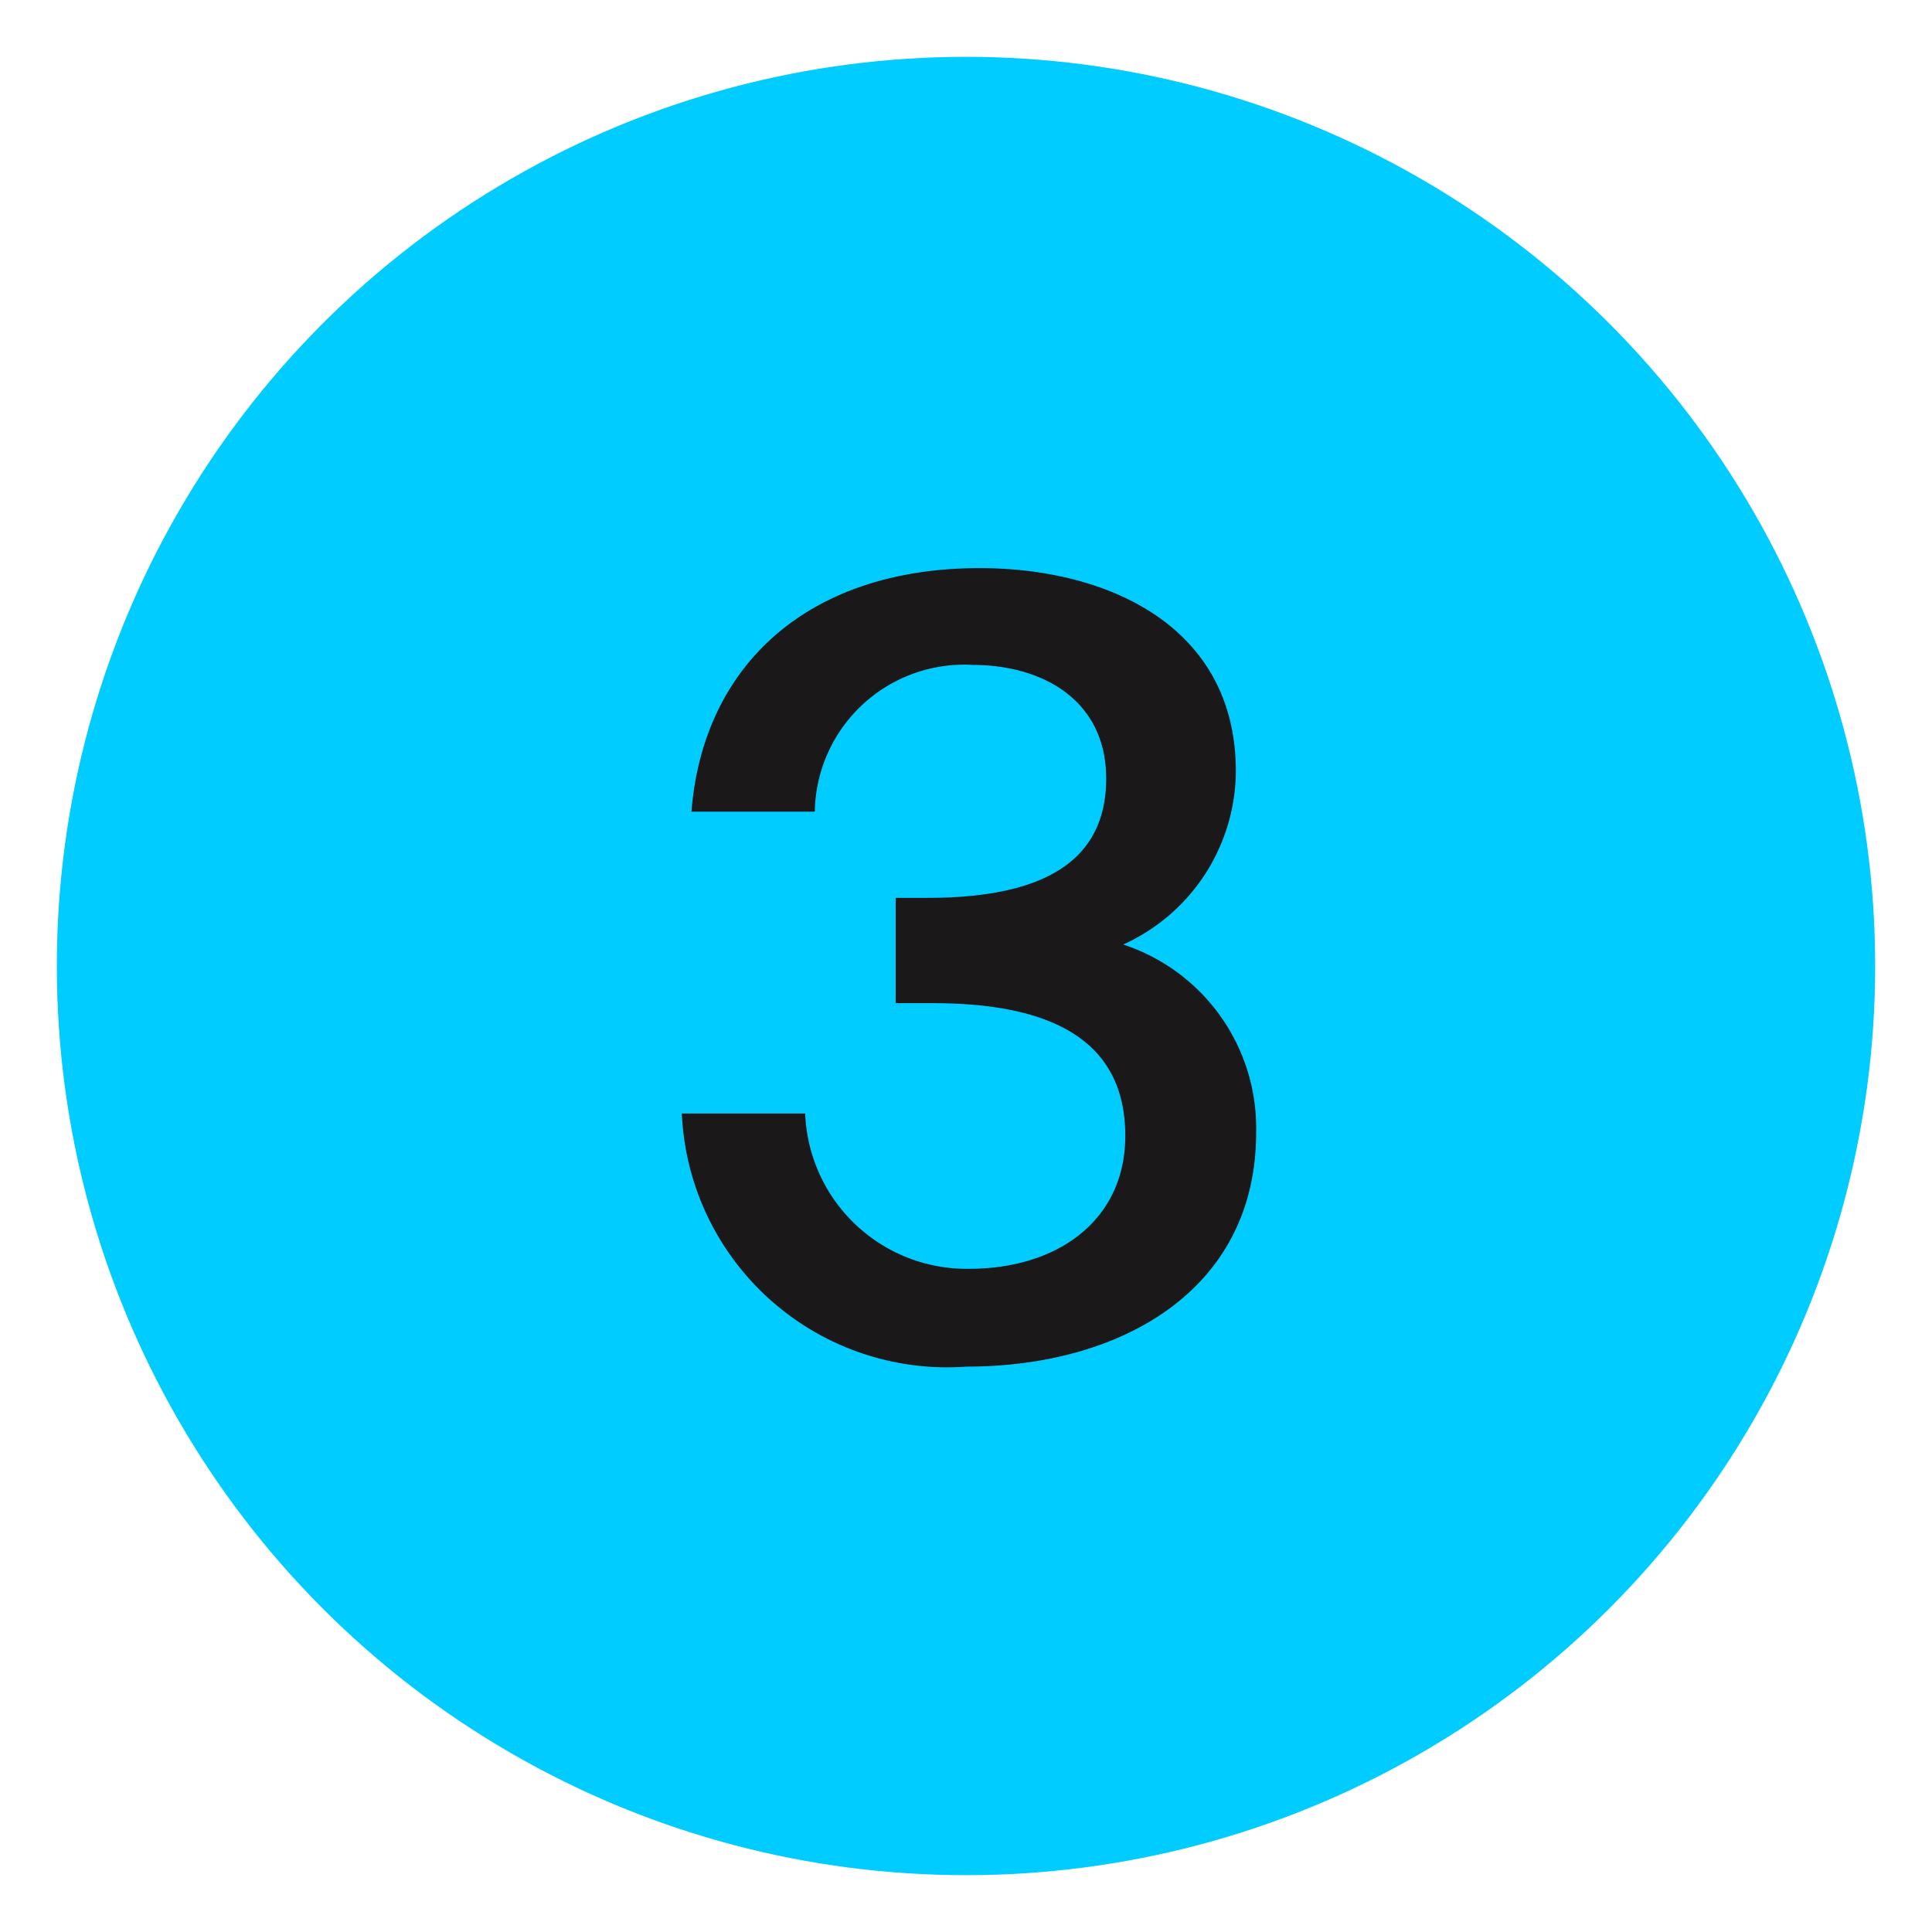
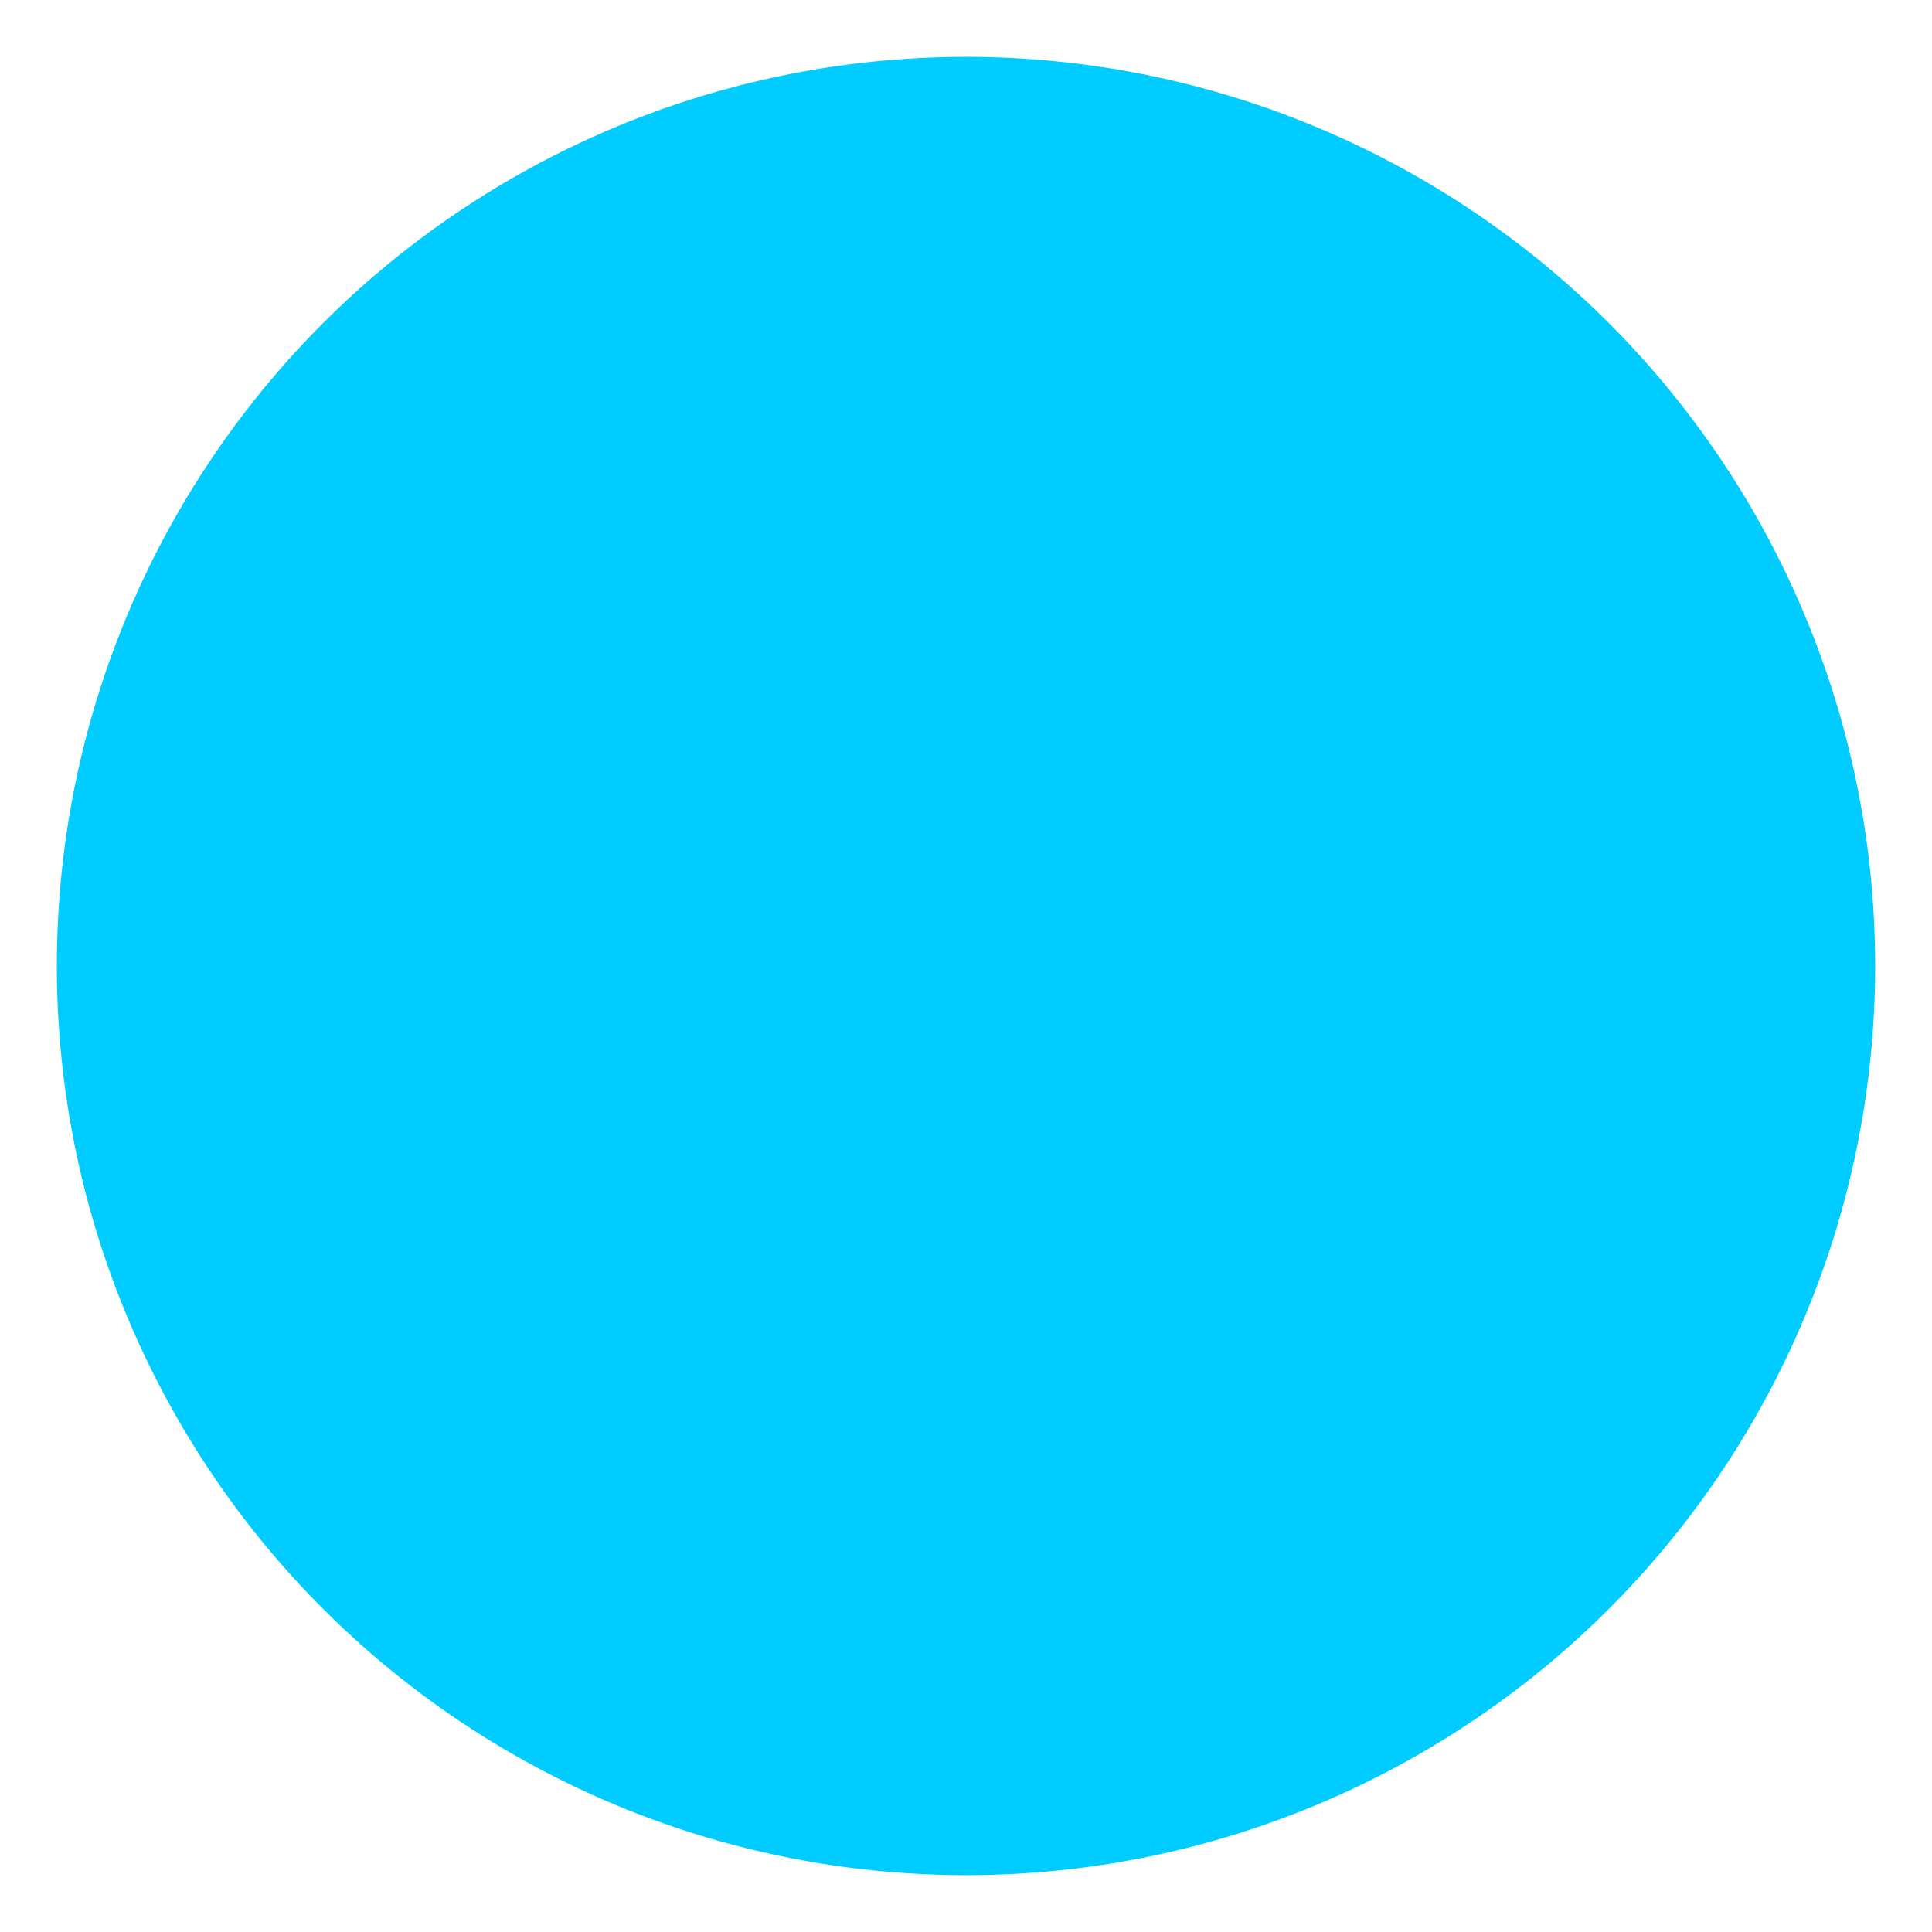
<svg xmlns="http://www.w3.org/2000/svg" width="34" height="34" viewBox="0 0 34 34">
  <defs>
    <clipPath id="clip-IKONA_PLAVA_-_STEP3">
      <rect width="34" height="34" />
    </clipPath>
  </defs>
  <g id="IKONA_PLAVA_-_STEP3" data-name="IKONA PLAVA - STEP3" clip-path="url(#clip-IKONA_PLAVA_-_STEP3)">
    <g id="Icon" transform="translate(0.938 0.938)">
      <circle id="Oval" cx="16" cy="16" r="16" transform="translate(0.062 0.062)" fill="#0cf" />
    </g>
    <g id="_24-2" data-name=" 24-2" transform="translate(12 10)" style="isolation: isolate">
      <g id="Group_921" data-name="Group 921" transform="translate(0 0)" style="isolation: isolate">
-         <path id="Path_509" data-name="Path 509" d="M412.461,397.581h-.655v-1.853h.561c2.115,0,3.144-.692,3.144-2.1,0-1.366-1.1-2-2.358-2a2.63,2.63,0,0,0-2.77,2.583h-2.171c.206-2.583,2.059-4.286,5.072-4.286,2.265,0,4.509,1.029,4.509,3.574a3.368,3.368,0,0,1-1.983,3.05,3.4,3.4,0,0,1,2.34,3.312c0,2.768-2.377,4.116-5.092,4.116a4.674,4.674,0,0,1-5.015-4.454h2.171a2.844,2.844,0,0,0,2.882,2.733c1.572,0,2.751-.862,2.751-2.339C415.849,398.18,414.462,397.581,412.461,397.581Z" transform="translate(-408.044 -389.927)" fill="#1a1818" />
-       </g>
+         </g>
    </g>
  </g>
</svg>